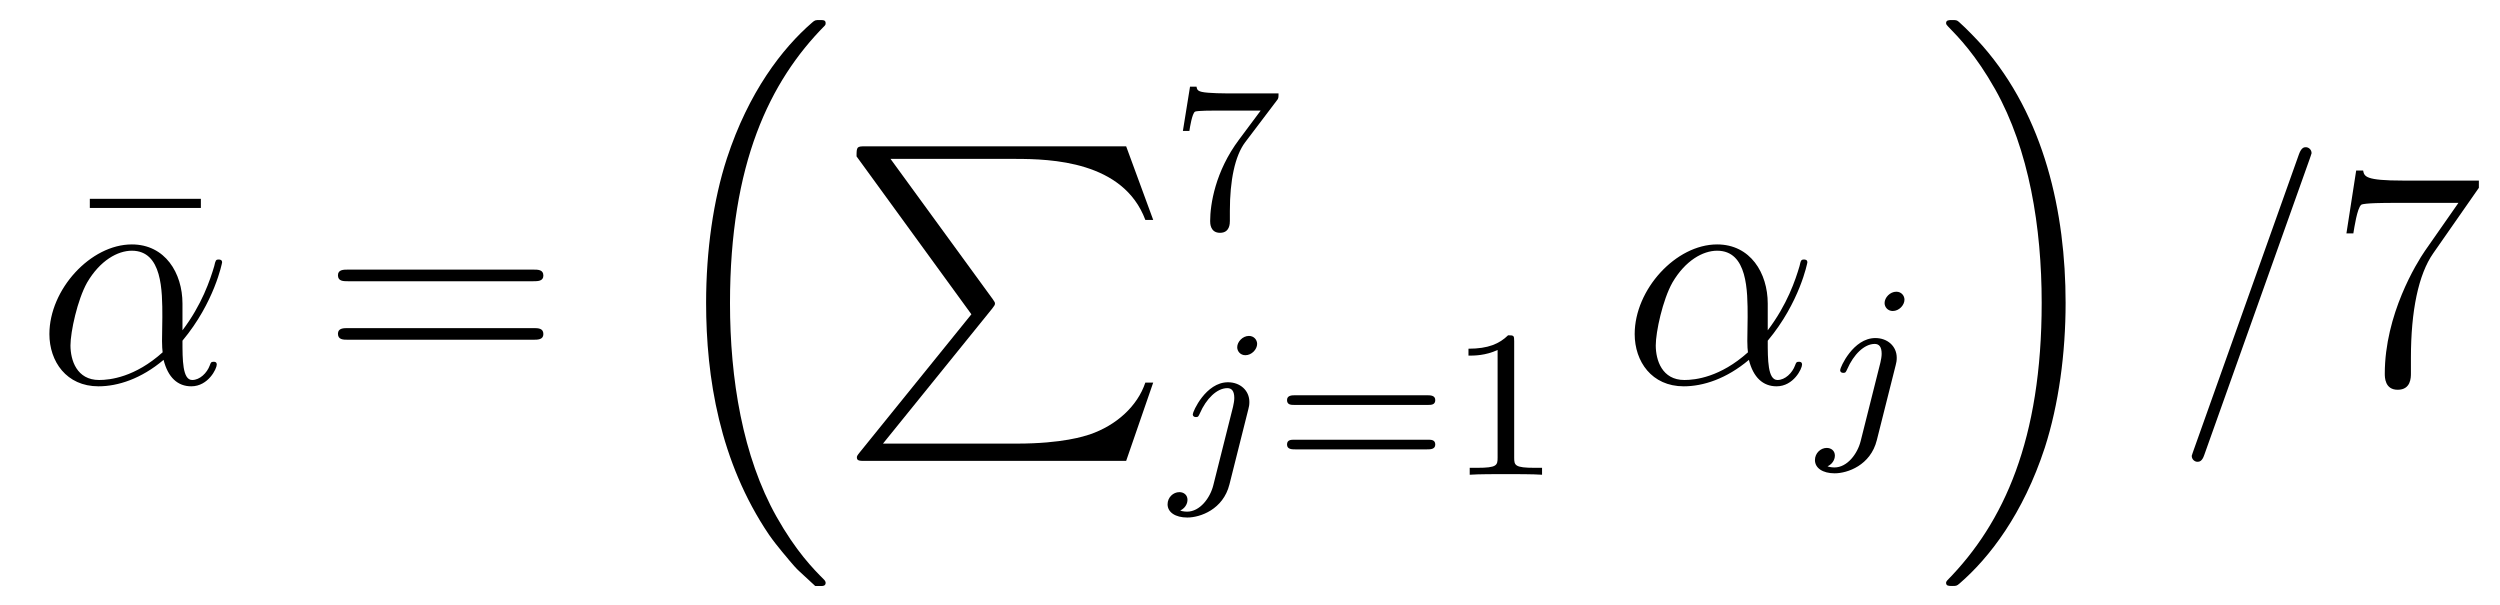
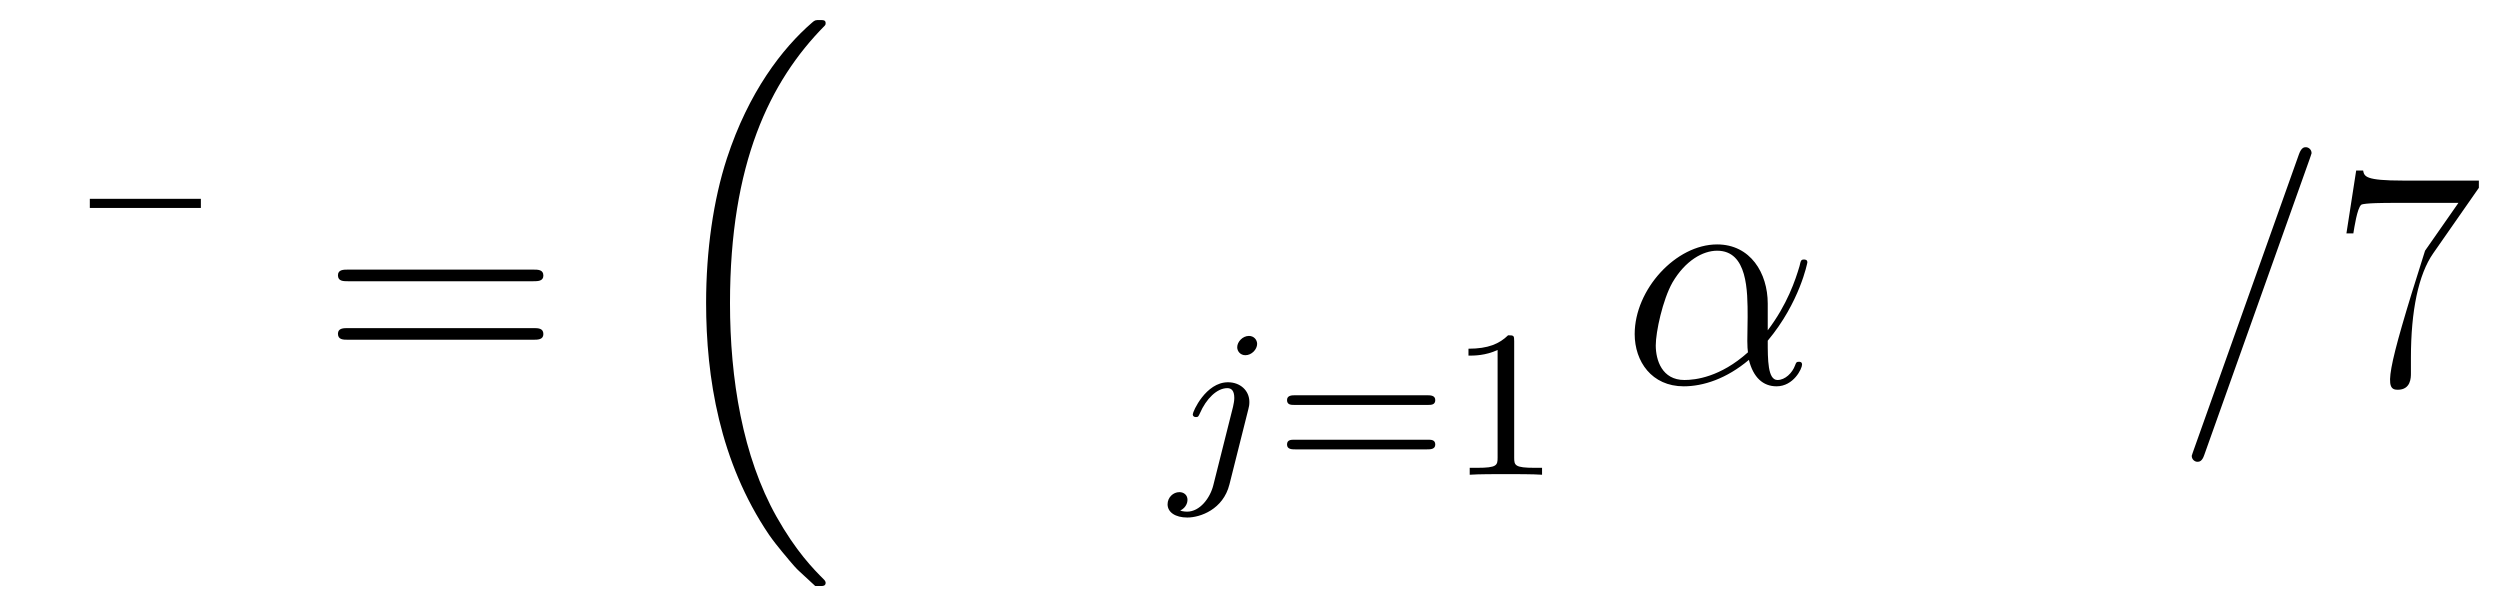
<svg xmlns="http://www.w3.org/2000/svg" version="1.1" width="95pt" height="23pt" viewBox="0 -23 95 23">
  <g id="page1">
    <g transform="matrix(1 0 0 -1 -127 644)">
      <path d="M134.633 659.098V659.445H130.413V659.098H134.633Z" />
-       <path d="M133.934 655.464C133.934 656.624 133.276 657.712 132.009 657.712C130.443 657.712 128.877 656.002 128.877 654.305C128.877 653.265 129.523 652.32 130.742 652.32C131.483 652.32 132.368 652.608 133.216 653.325C133.384 652.655 133.754 652.32 134.268 652.32C134.914 652.32 135.237 652.99 135.237 653.145C135.237 653.253 135.153 653.253 135.117 653.253C135.021 653.253 135.009 653.217 134.974 653.121C134.866 652.822 134.591 652.56 134.304 652.56C133.934 652.56 133.934 653.325 133.934 654.054C135.153 655.512 135.44 657.018 135.44 657.03C135.44 657.138 135.344 657.138 135.308 657.138C135.201 657.138 135.189 657.102 135.141 656.887C134.985 656.361 134.675 655.428 133.934 654.448V655.464ZM133.18 653.612C132.129 652.667 131.184 652.56 130.766 652.56C129.917 652.56 129.678 653.313 129.678 653.874C129.678 654.388 129.941 655.608 130.311 656.265C130.802 657.102 131.471 657.473 132.009 657.473C133.169 657.473 133.169 655.954 133.169 654.95C133.169 654.652 133.157 654.341 133.157 654.042C133.157 653.803 133.169 653.743 133.18 653.612Z" />
      <path d="M147.265 656.313C147.433 656.313 147.648 656.313 147.648 656.528C147.648 656.755 147.445 656.755 147.265 656.755H140.225C140.057 656.755 139.842 656.755 139.842 656.54C139.842 656.313 140.045 656.313 140.225 656.313H147.265ZM147.265 654.09C147.433 654.09 147.648 654.09 147.648 654.305C147.648 654.532 147.445 654.532 147.265 654.532H140.225C140.057 654.532 139.842 654.532 139.842 654.317C139.842 654.09 140.045 654.09 140.225 654.09H147.265Z" />
      <path d="M157.836 644.864C157.86 644.852 157.968 644.733 157.98 644.733H158.243C158.279 644.733 158.374 644.745 158.374 644.852C158.374 644.9 158.35 644.924 158.327 644.96C157.896 645.39 157.251 646.048 156.509 647.363C155.218 649.658 154.74 652.611 154.74 655.479C154.74 660.787 156.247 663.907 158.338 666.023C158.374 666.059 158.374 666.095 158.374 666.119C158.374 666.238 158.291 666.238 158.147 666.238C157.992 666.238 157.968 666.238 157.86 666.142C156.725 665.162 155.446 663.501 154.621 660.978C154.107 659.4 153.832 657.476 153.832 655.492C153.832 652.658 154.346 649.455 156.222 646.681C156.545 646.215 156.987 645.725 156.987 645.713C157.107 645.57 157.274 645.378 157.37 645.295L157.836 644.864Z" />
-       <path d="M163.913 655.057L159.669 649.809C159.573 649.689 159.561 649.665 159.561 649.617C159.561 649.486 159.669 649.486 159.884 649.486H169.794L170.822 652.462H170.523C170.224 651.566 169.423 650.837 168.408 650.49C168.216 650.43 167.391 650.143 165.634 650.143H160.553L164.702 655.272C164.785 655.379 164.809 655.415 164.809 655.463C164.809 655.511 164.797 655.523 164.726 655.63L160.84 660.962H165.574C166.937 660.962 169.687 660.878 170.523 658.643H170.822L169.794 661.44H159.884C159.561 661.44 159.549 661.428 159.549 661.057L163.913 655.057Z" />
-       <path d="M175.512 663.173C175.584 663.26 175.584 663.276 175.584 663.452H173.56C173.361 663.452 173.113 663.46 172.914 663.476C172.5 663.507 172.492 663.579 172.468 663.707H172.221L171.95 662.025H172.197C172.213 662.145 172.301 662.695 172.412 662.758C172.5 662.798 173.097 662.798 173.217 662.798H174.906L174.086 661.698C173.177 660.487 172.986 659.228 172.986 658.599C172.986 658.519 172.986 658.153 173.361 658.153C173.735 658.153 173.735 658.511 173.735 658.607V658.989C173.735 660.137 173.926 661.077 174.317 661.595L175.512 663.173Z" />
      <path d="M174.771 653.932C174.771 654.084 174.652 654.235 174.46 654.235C174.221 654.235 174.014 654.012 174.014 653.805C174.014 653.653 174.133 653.502 174.325 653.502C174.564 653.502 174.771 653.725 174.771 653.932ZM173.106 648.562C172.986 648.076 172.596 647.557 172.109 647.557C171.982 647.557 171.863 647.589 171.847 647.598C172.093 647.717 172.125 647.932 172.125 648.004C172.125 648.195 171.982 648.299 171.815 648.299C171.583 648.299 171.368 648.099 171.368 647.837C171.368 647.534 171.663 647.334 172.118 647.334C172.603 647.334 173.48 647.637 173.719 648.593L174.436 651.446C174.46 651.542 174.476 651.606 174.476 651.725C174.476 652.163 174.126 652.474 173.663 652.474C172.819 652.474 172.325 651.358 172.325 651.255C172.325 651.183 172.38 651.151 172.444 651.151C172.532 651.151 172.54 651.175 172.596 651.295C172.835 651.845 173.241 652.251 173.639 652.251C173.807 652.251 173.903 652.139 173.903 651.877C173.903 651.765 173.878 651.653 173.855 651.542L173.106 648.562Z" />
      <path d="M181.262 651.613C181.381 651.613 181.54 651.613 181.54 651.797C181.54 651.98 181.349 651.98 181.23 651.98H176.217C176.098 651.98 175.907 651.98 175.907 651.797C175.907 651.613 176.066 651.613 176.186 651.613H181.262ZM181.23 649.924C181.349 649.924 181.54 649.924 181.54 650.107C181.54 650.291 181.381 650.291 181.262 650.291H176.186C176.066 650.291 175.907 650.291 175.907 650.107C175.907 649.924 176.098 649.924 176.217 649.924H181.23ZM184.539 654.036C184.539 654.251 184.523 654.259 184.307 654.259C183.981 653.94 183.558 653.749 182.802 653.749V653.486C183.016 653.486 183.447 653.486 183.909 653.701V649.613C183.909 649.318 183.885 649.223 183.128 649.223H182.849V648.96C183.176 648.984 183.861 648.984 184.22 648.984C184.578 648.984 185.271 648.984 185.598 648.96V649.223H185.319C184.562 649.223 184.539 649.318 184.539 649.613V654.036Z" />
      <path d="M194.174 655.464C194.174 656.624 193.517 657.712 192.25 657.712C190.684 657.712 189.118 656.002 189.118 654.305C189.118 653.265 189.764 652.32 190.983 652.32C191.724 652.32 192.608 652.608 193.458 653.325C193.625 652.655 193.996 652.32 194.509 652.32C195.155 652.32 195.478 652.99 195.478 653.145C195.478 653.253 195.394 653.253 195.358 653.253C195.263 653.253 195.251 653.217 195.215 653.121C195.107 652.822 194.832 652.56 194.545 652.56C194.174 652.56 194.174 653.325 194.174 654.054C195.394 655.512 195.68 657.018 195.68 657.03C195.68 657.138 195.586 657.138 195.55 657.138C195.442 657.138 195.43 657.102 195.382 656.887C195.227 656.361 194.916 655.428 194.174 654.448V655.464ZM193.422 653.612C192.37 652.667 191.425 652.56 191.007 652.56C190.158 652.56 189.919 653.313 189.919 653.874C189.919 654.388 190.182 655.608 190.553 656.265C191.043 657.102 191.712 657.473 192.25 657.473C193.41 657.473 193.41 655.954 193.41 654.95C193.41 654.652 193.398 654.341 193.398 654.042C193.398 653.803 193.41 653.743 193.422 653.612Z" />
-       <path d="M199.37 655.612C199.37 655.764 199.252 655.915 199.061 655.915C198.821 655.915 198.614 655.692 198.614 655.485C198.614 655.333 198.733 655.182 198.925 655.182C199.164 655.182 199.37 655.405 199.37 655.612ZM197.706 650.242C197.586 649.756 197.196 649.237 196.709 649.237C196.582 649.237 196.463 649.269 196.446 649.278C196.693 649.397 196.726 649.612 196.726 649.684C196.726 649.875 196.582 649.979 196.415 649.979C196.183 649.979 195.968 649.779 195.968 649.517C195.968 649.214 196.264 649.014 196.717 649.014C197.203 649.014 198.08 649.317 198.319 650.273L199.037 653.126C199.061 653.222 199.076 653.286 199.076 653.405C199.076 653.843 198.726 654.154 198.264 654.154C197.419 654.154 196.925 653.038 196.925 652.935C196.925 652.863 196.98 652.831 197.044 652.831C197.132 652.831 197.14 652.855 197.196 652.975C197.435 653.525 197.84 653.931 198.239 653.931C198.407 653.931 198.503 653.819 198.503 653.557C198.503 653.445 198.479 653.333 198.455 653.222L197.706 650.242Z" />
-       <path d="M205.493 655.492C205.493 658.922 204.692 662.568 202.337 665.258C202.17 665.449 201.727 665.915 201.44 666.167C201.356 666.238 201.332 666.238 201.178 666.238C201.058 666.238 200.951 666.238 200.951 666.119C200.951 666.071 200.998 666.023 201.022 665.999C201.428 665.581 202.074 664.923 202.816 663.608C204.107 661.313 204.584 658.36 204.584 655.492C204.584 650.303 203.15 647.136 200.998 644.948C200.975 644.924 200.951 644.888 200.951 644.852C200.951 644.733 201.058 644.733 201.178 644.733C201.332 644.733 201.356 644.733 201.464 644.828C202.6 645.809 203.879 647.47 204.704 649.992C205.23 651.63 205.493 653.567 205.493 655.492Z" />
      <path d="M214.769 660.963C214.769 660.975 214.84 661.154 214.84 661.178C214.84 661.322 214.721 661.406 214.625 661.406C214.565 661.406 214.458 661.406 214.362 661.143L210.358 649.894C210.358 649.882 210.286 649.702 210.286 649.679C210.286 649.535 210.406 649.452 210.5 649.452C210.572 649.452 210.68 649.463 210.763 649.714L214.769 660.963Z" />
-       <path d="M221.197 659.863V660.138H218.316C216.87 660.138 216.846 660.294 216.798 660.521H216.535L216.164 658.13H216.427C216.463 658.345 216.571 659.087 216.726 659.218C216.822 659.29 217.718 659.29 217.885 659.29H220.42L219.152 657.473C218.83 657.007 217.622 655.046 217.622 652.799C217.622 652.667 217.622 652.189 218.113 652.189C218.615 652.189 218.615 652.655 218.615 652.811V653.408C218.615 655.189 218.902 656.576 219.464 657.377L221.197 659.863Z" />
+       <path d="M221.197 659.863V660.138H218.316C216.87 660.138 216.846 660.294 216.798 660.521H216.535L216.164 658.13H216.427C216.463 658.345 216.571 659.087 216.726 659.218C216.822 659.29 217.718 659.29 217.885 659.29H220.42L219.152 657.473C217.622 652.667 217.622 652.189 218.113 652.189C218.615 652.189 218.615 652.655 218.615 652.811V653.408C218.615 655.189 218.902 656.576 219.464 657.377L221.197 659.863Z" />
    </g>
  </g>
</svg>